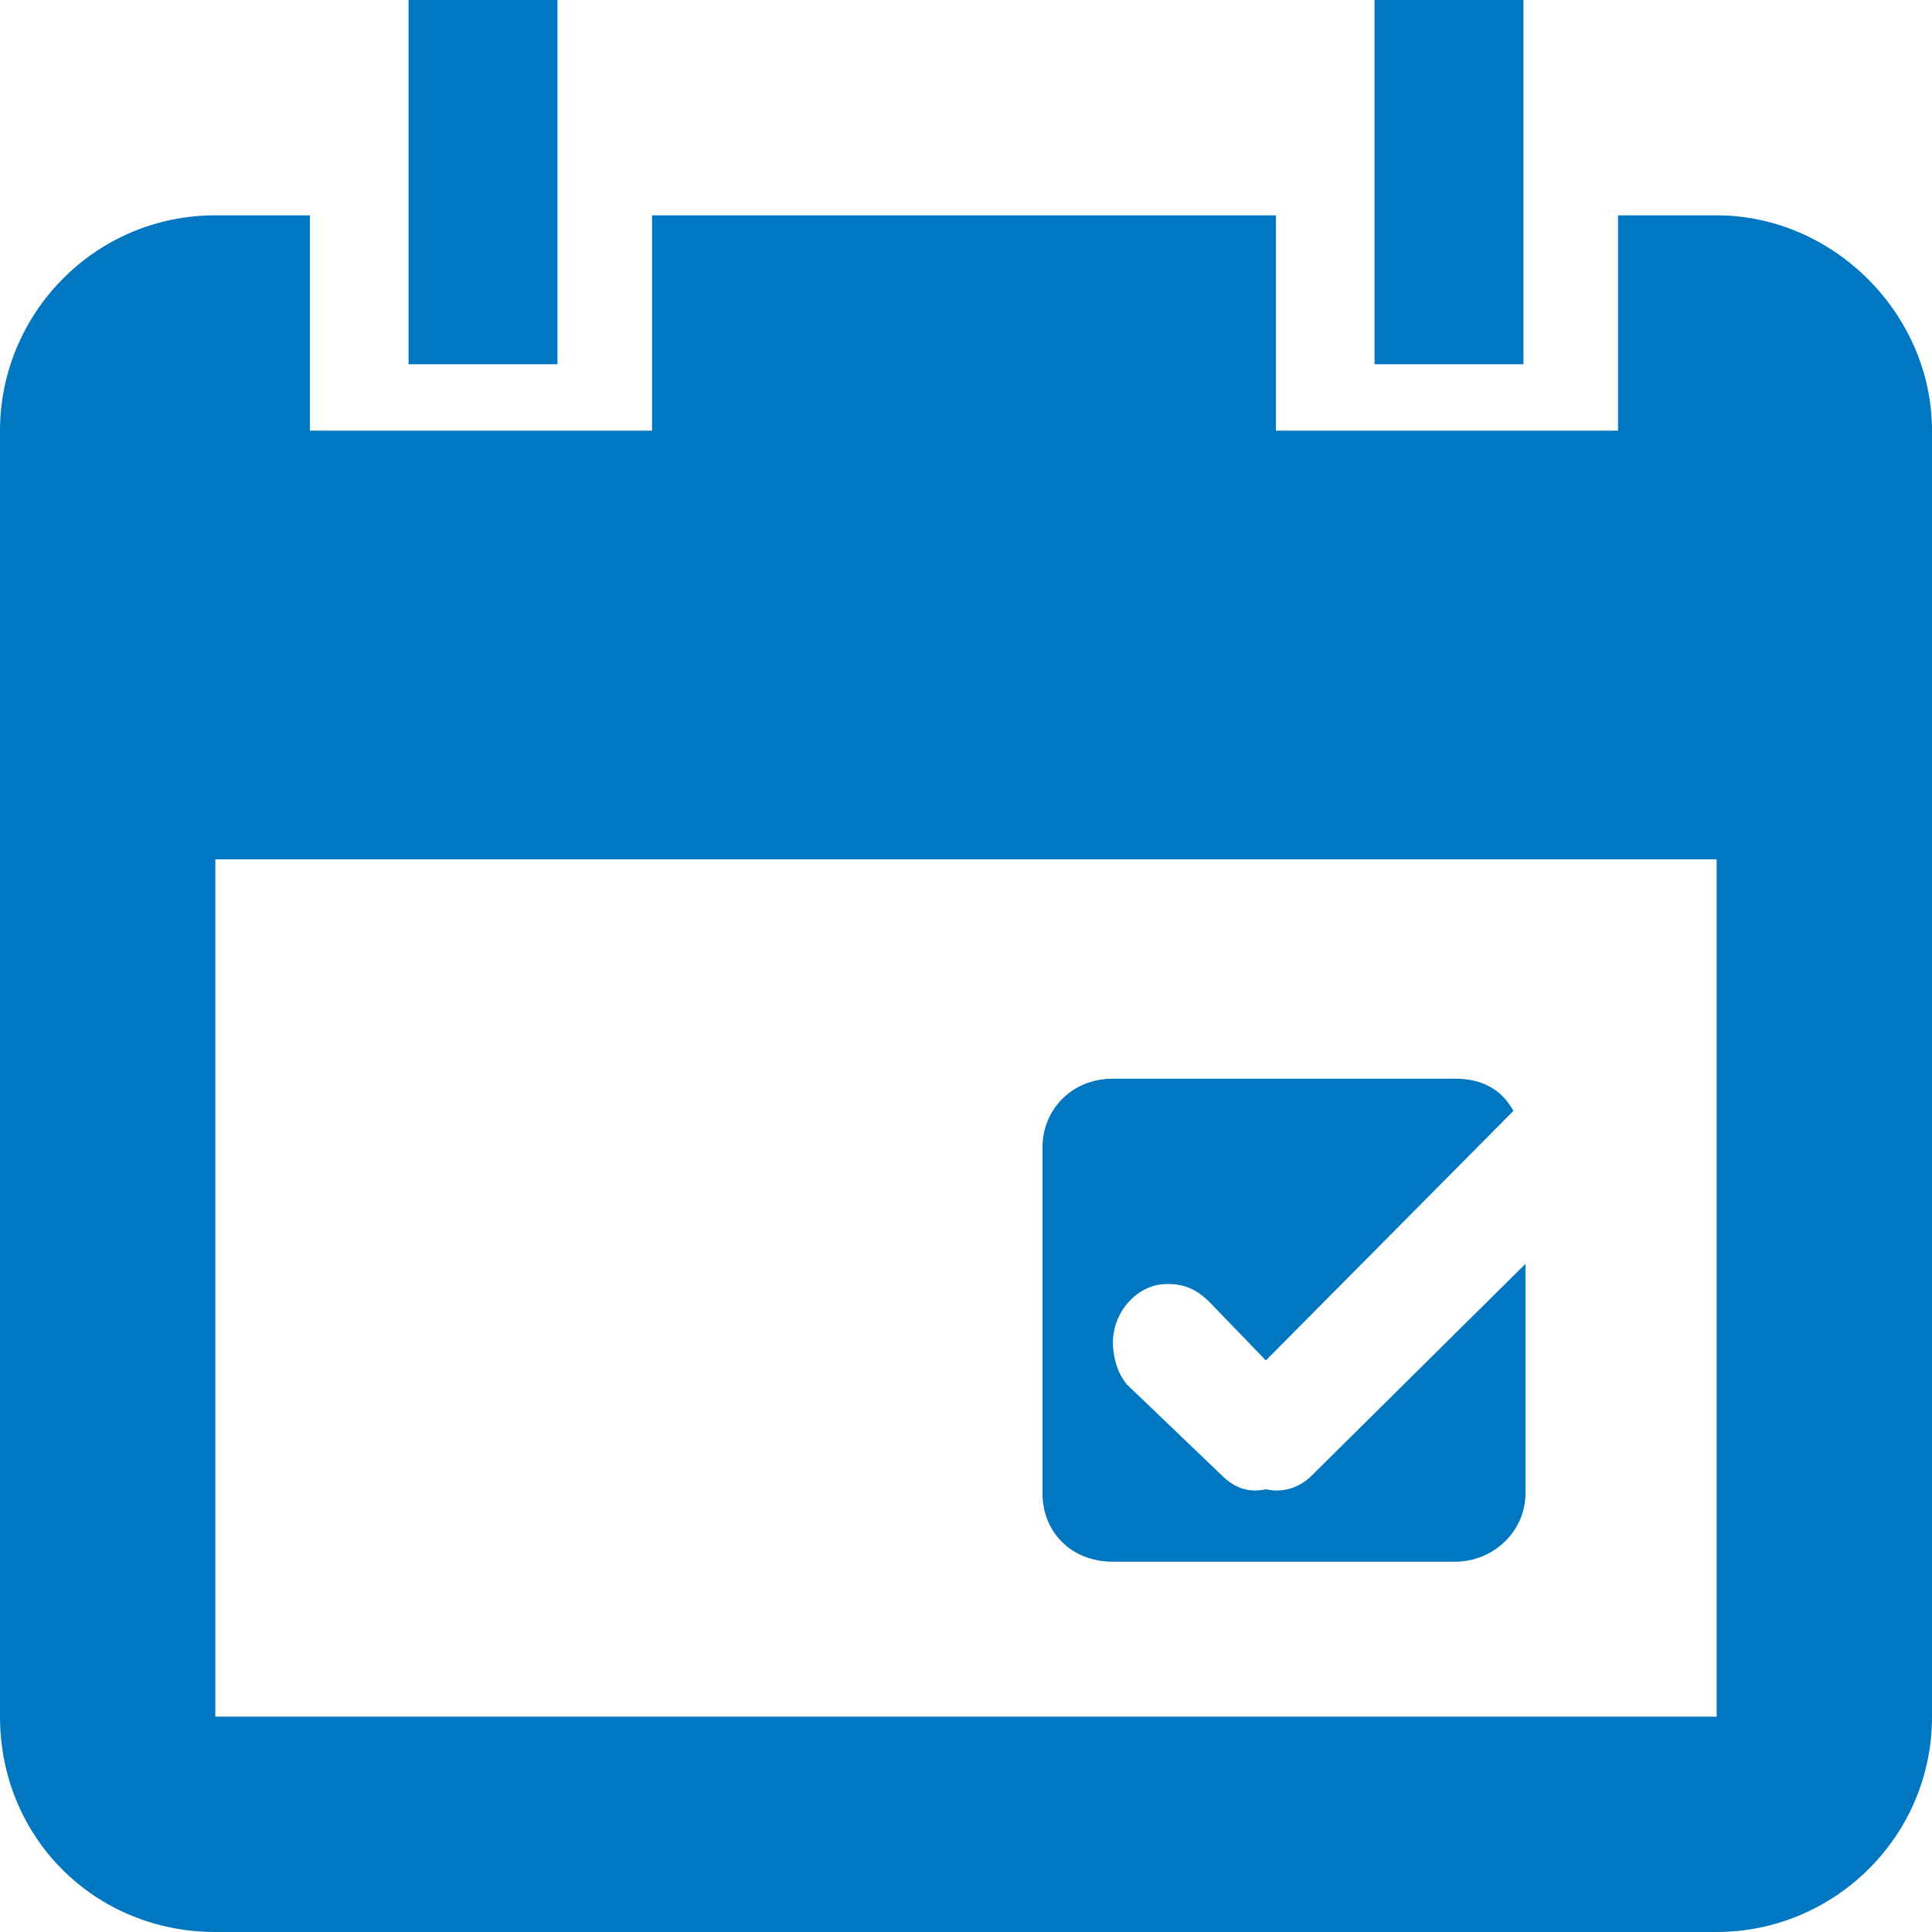
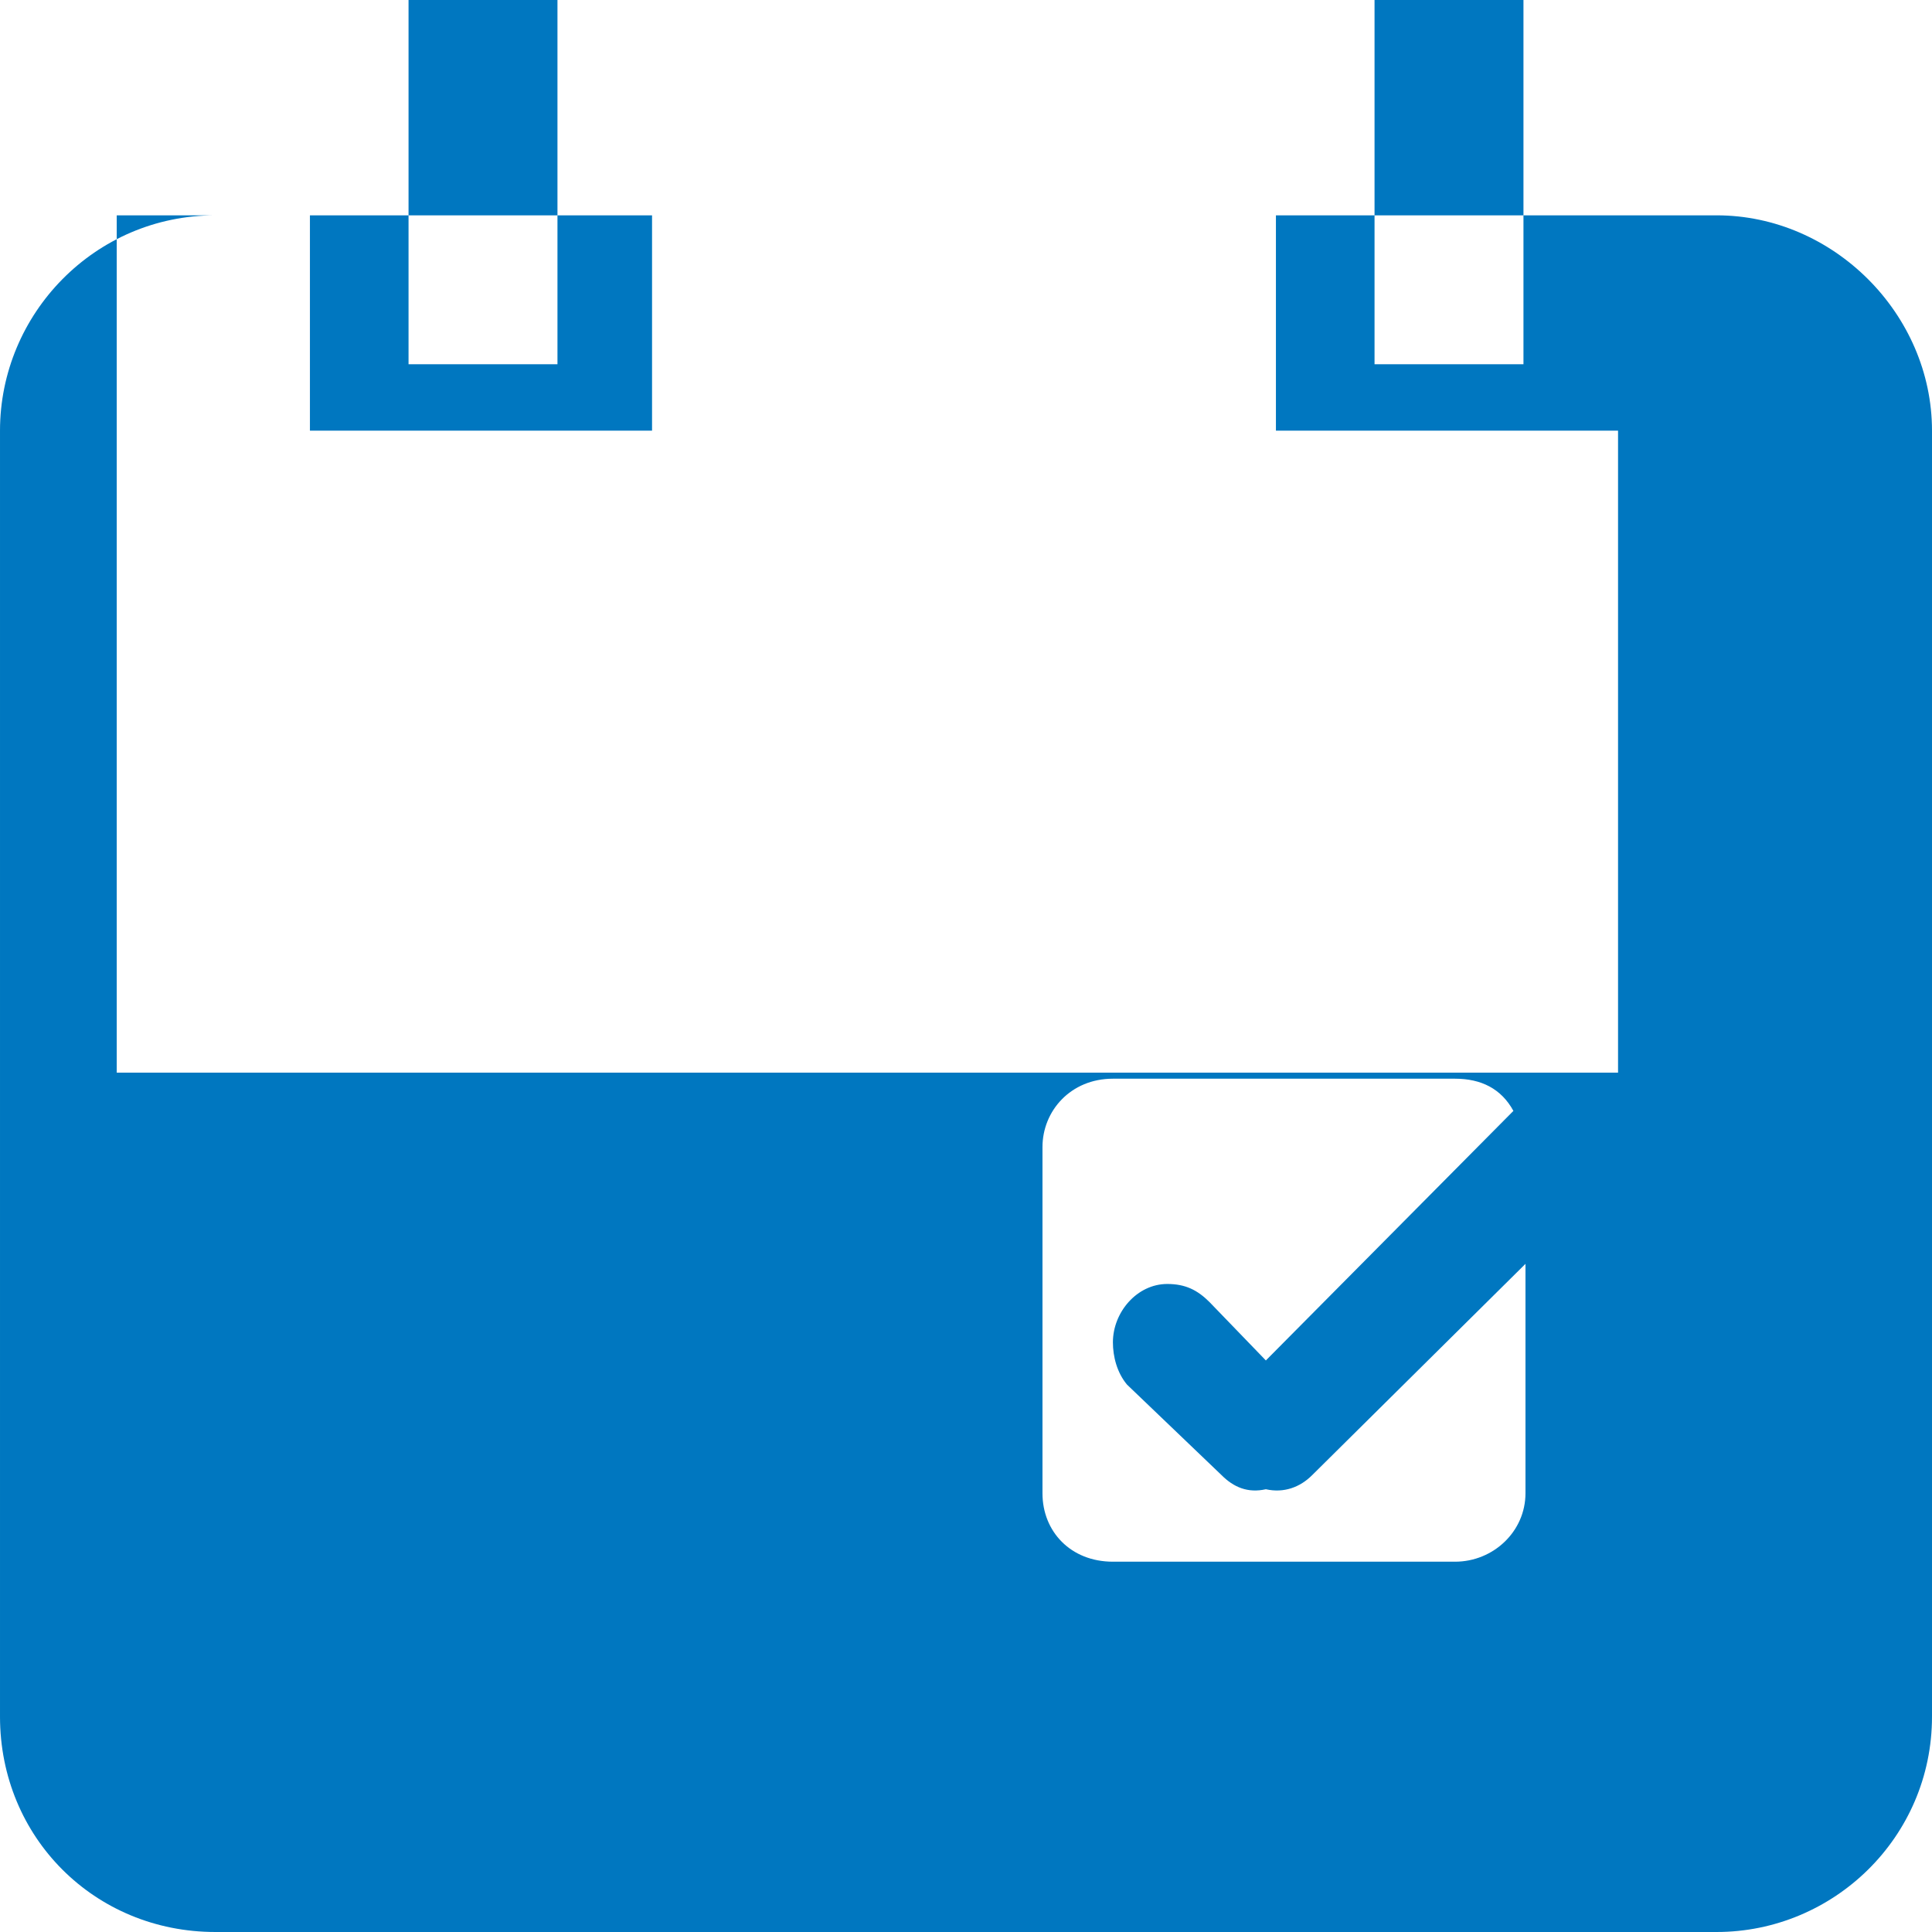
<svg xmlns="http://www.w3.org/2000/svg" version="1.1" x="0px" y="0px" width="960px" height="960px" viewBox="0 0 960 960" enable-background="new 0 0 1920 1080" xml:space="preserve">
  <g id="217">
-     <path id="1" style="fill:#0077c0" d="M277 779h-74v181h74v-181zM757 779h-74v181h74v-181zM804 853h49c58 0 107 -49 107 -107v-639c0 -60 -49 -107 -107 -107h-746c-60 0 -107 47 -107 107v639c0 58 47 107 107 107h47v-107h170v107h310v-107h170v107zM853 533h-746v-426h746v426zM553 184h170 c19 0 35 15 35 34v114l-106 -105c-6 -6 -14 -9 -23 -7c-9 -2 -16 1 -22 7l-47 45c-5 6 -7 14 -7 21c0 15 12 29 27 29c9 0 15 -3 21 -9l28 -29l123 124c-6 11 -16 16 -29 16h-170c-21 0 -35 -16 -35 -34v-172c0 -19 14 -34 35 -34z" transform="translate(0, 960) scale(1, -1)" />
+     <path id="1" style="fill:#0077c0" d="M277 779h-74v181h74v-181zM757 779h-74v181h74v-181zM804 853h49c58 0 107 -49 107 -107v-639c0 -60 -49 -107 -107 -107h-746c-60 0 -107 47 -107 107v639c0 58 47 107 107 107h47v-107h170v107h310v-107h170v107zh-746v-426h746v426zM553 184h170 c19 0 35 15 35 34v114l-106 -105c-6 -6 -14 -9 -23 -7c-9 -2 -16 1 -22 7l-47 45c-5 6 -7 14 -7 21c0 15 12 29 27 29c9 0 15 -3 21 -9l28 -29l123 124c-6 11 -16 16 -29 16h-170c-21 0 -35 -16 -35 -34v-172c0 -19 14 -34 35 -34z" transform="translate(0, 960) scale(1, -1)" />
  </g>
</svg>